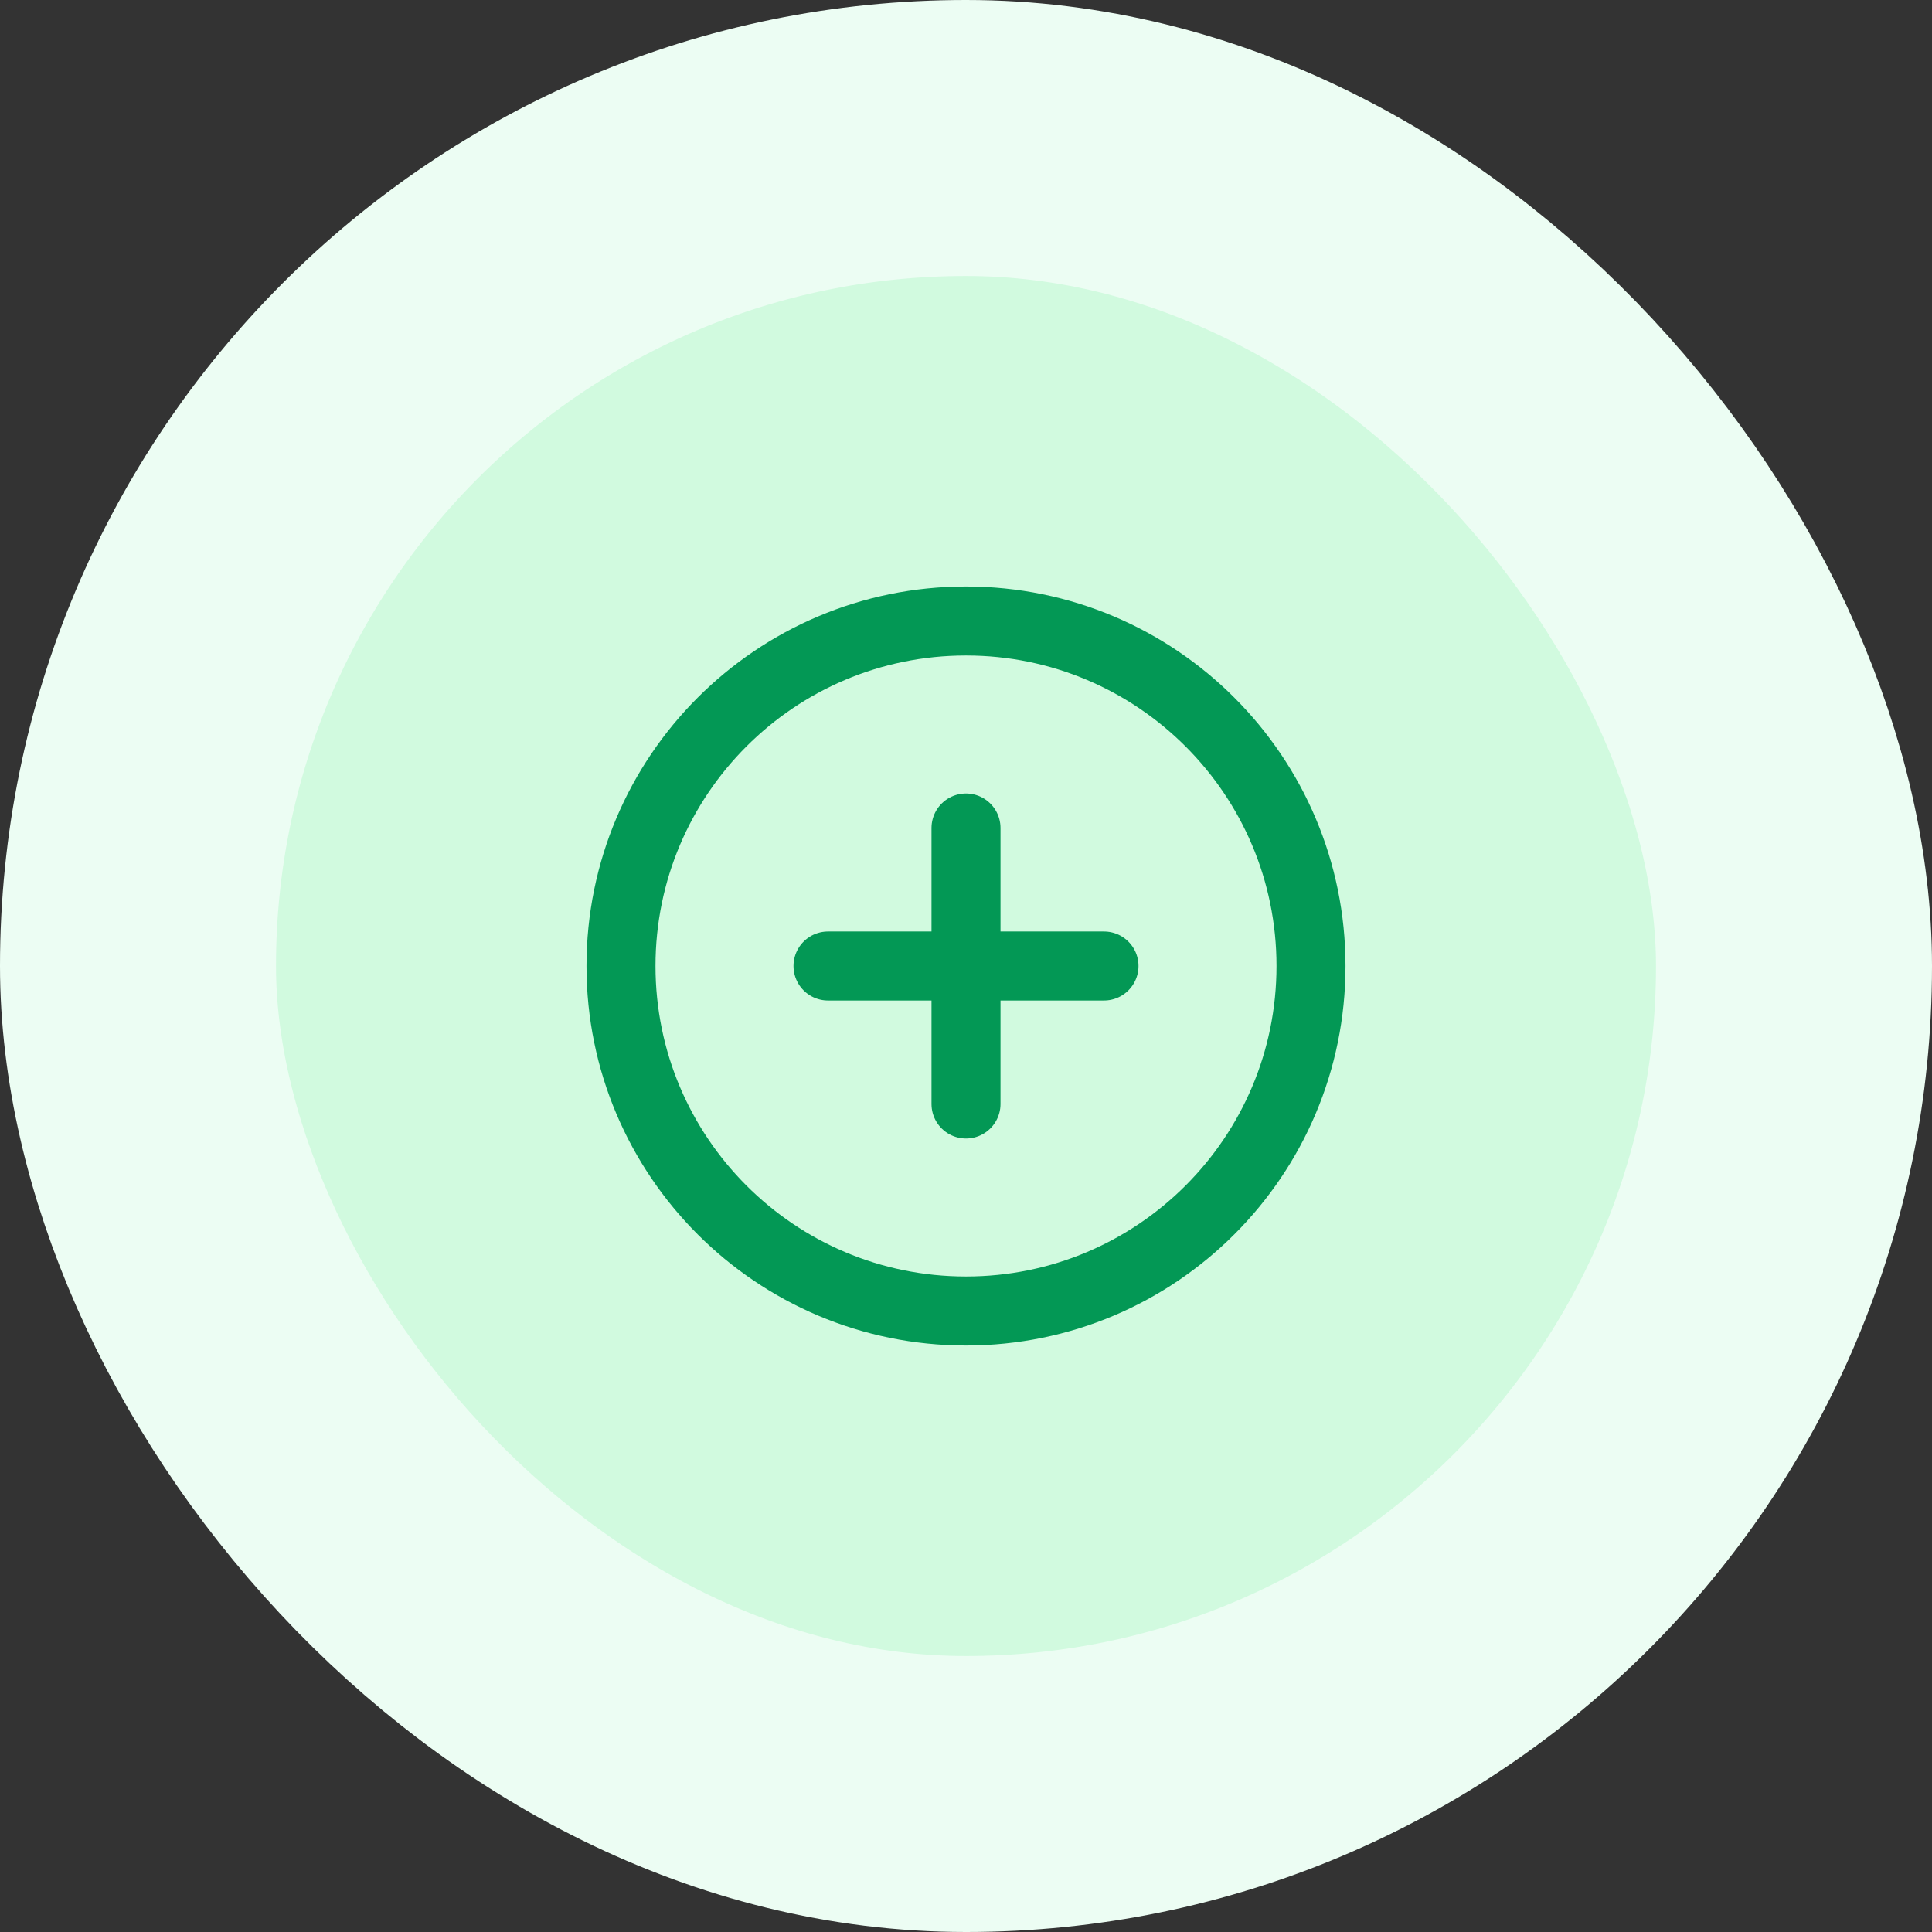
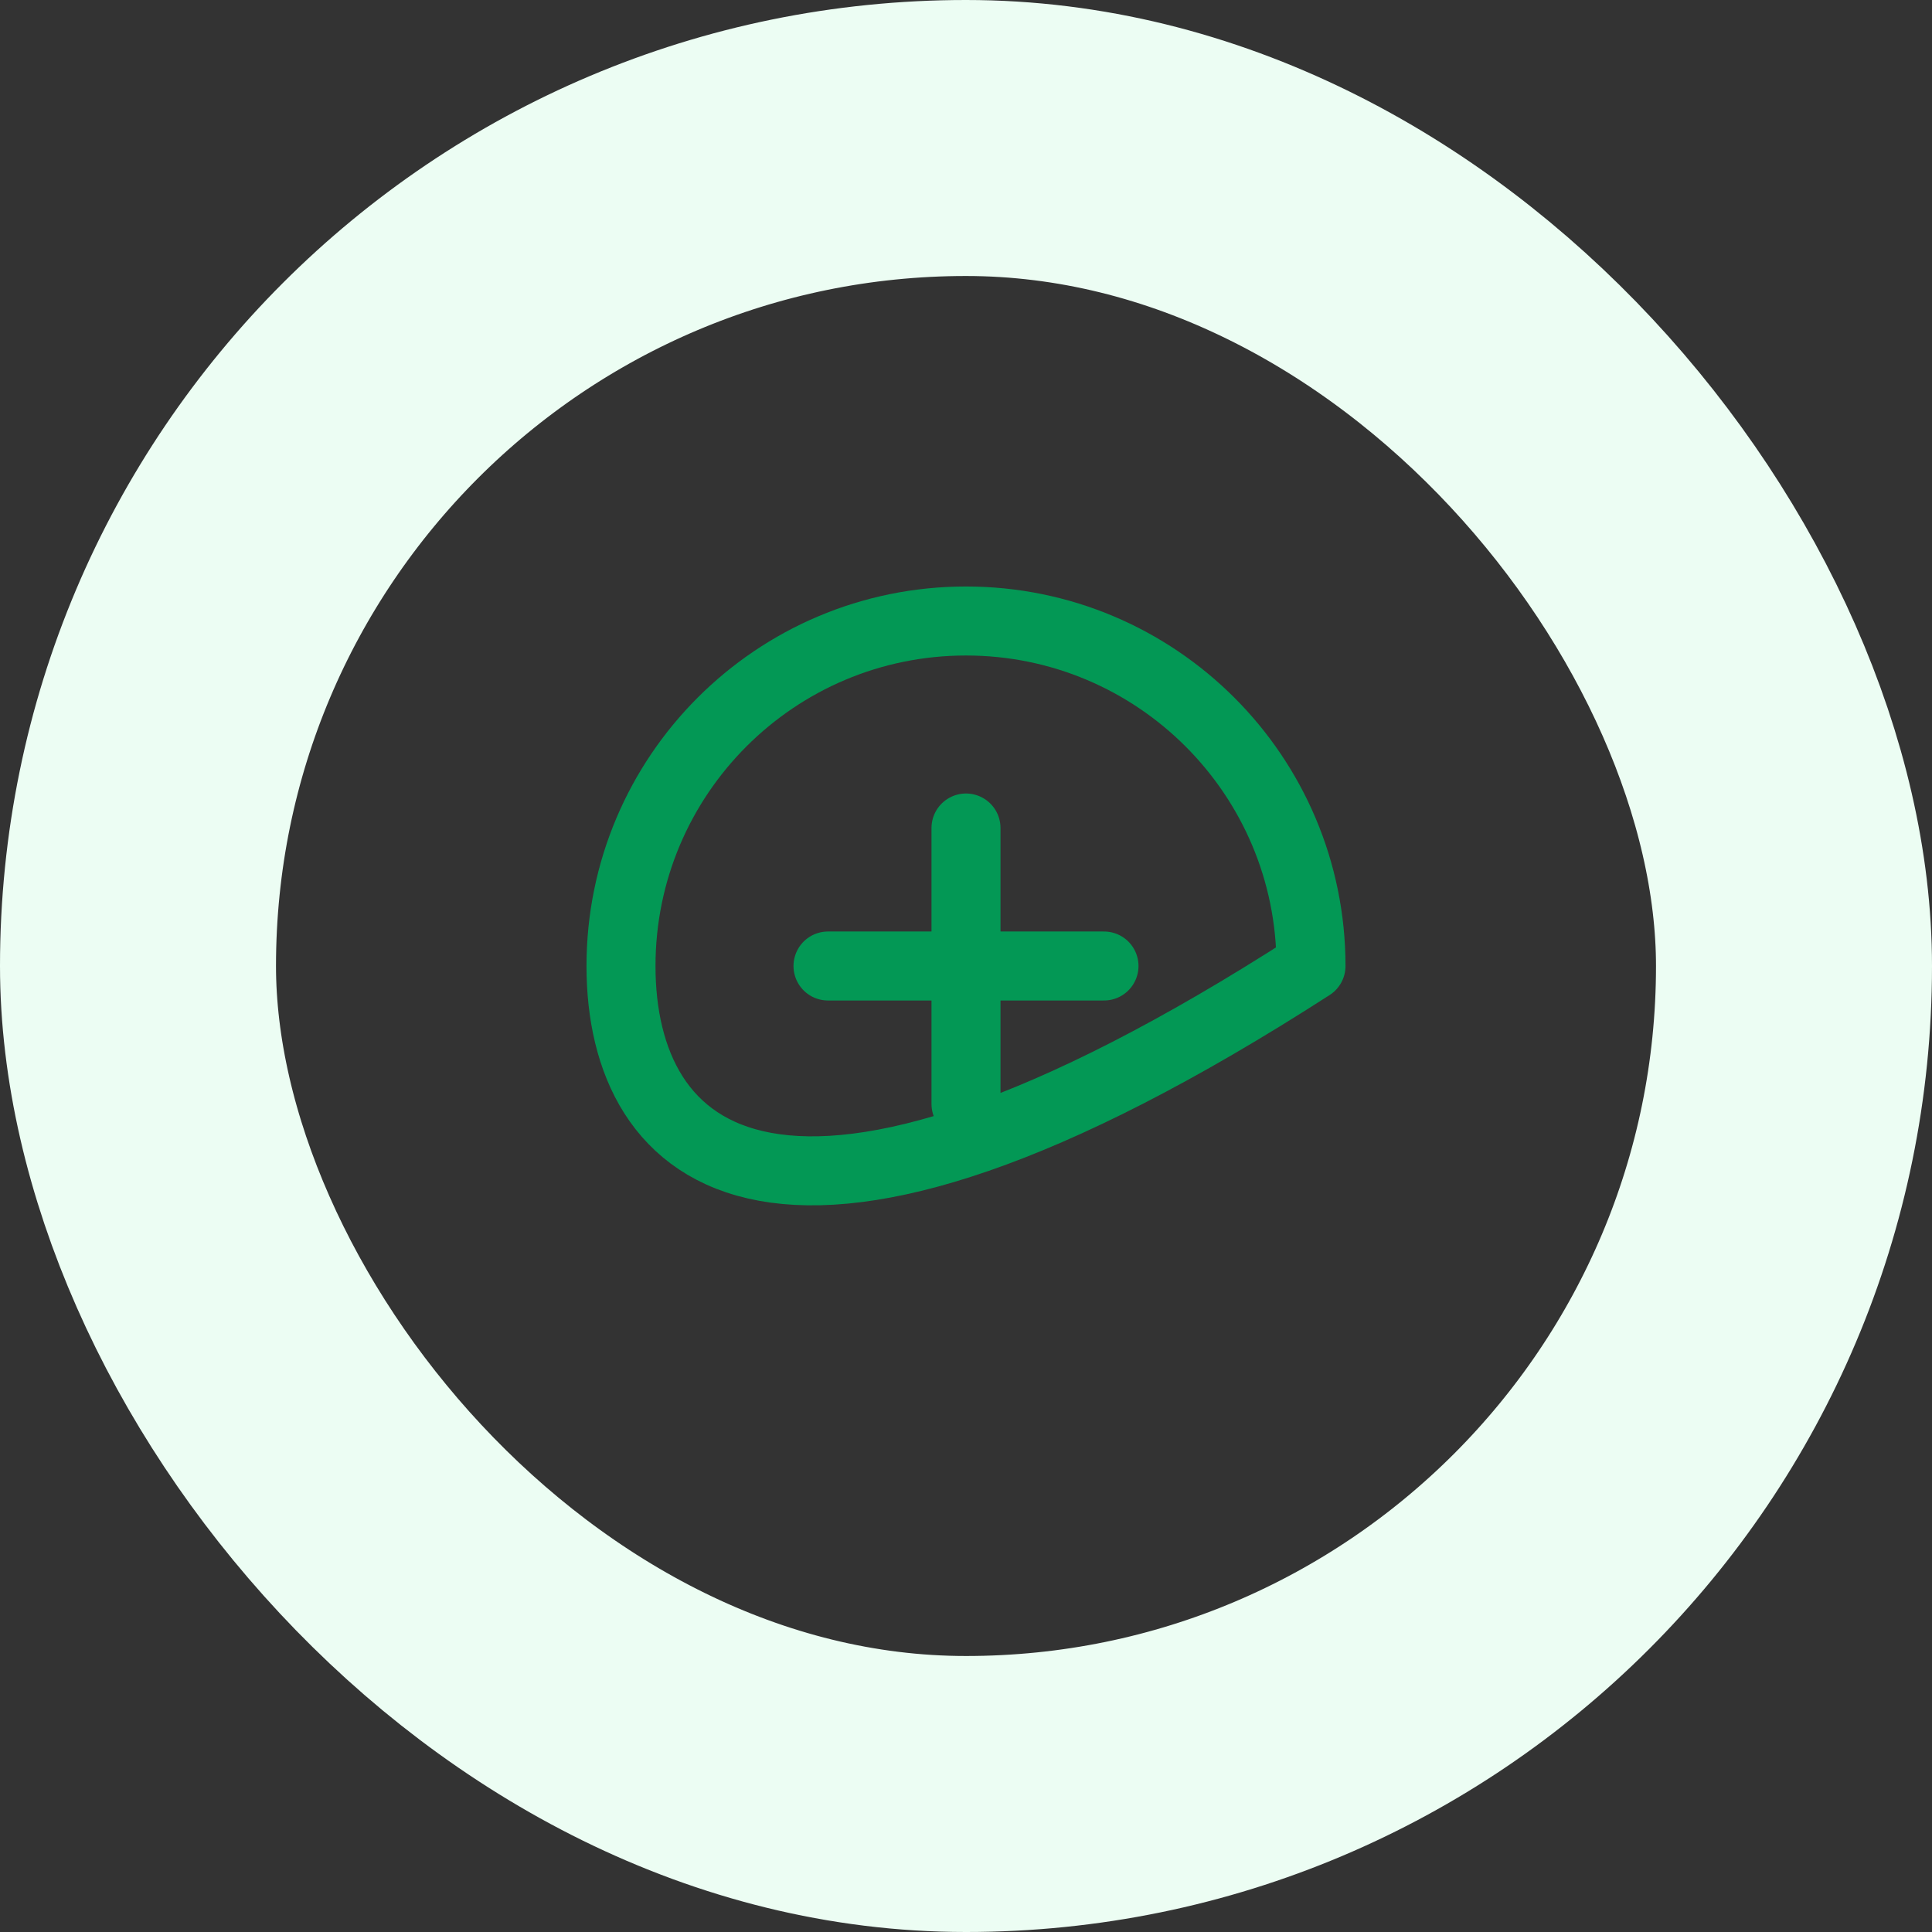
<svg xmlns="http://www.w3.org/2000/svg" width="56" height="56" viewBox="0 0 56 56" fill="none">
  <rect x="0" y="0" width="56" height="56" fill="#333333" stroke="none" />
-   <rect x="4" y="4" width="48" height="48" rx="24" fill="#D1FADF" />
  <rect x="4" y="4" width="48" height="48" rx="24" stroke="#ECFDF3" stroke-width="8" />
-   <path d="M28 24V32M24 28H32M38 28C38 33.523 33.523 38 28 38C22.477 38 18 33.523 18 28C18 22.477 22.477 18 28 18C33.523 18 38 22.477 38 28Z" stroke="#039855" stroke-width="2" stroke-linecap="round" stroke-linejoin="round" />
+   <path d="M28 24V32M24 28H32M38 28C22.477 38 18 33.523 18 28C18 22.477 22.477 18 28 18C33.523 18 38 22.477 38 28Z" stroke="#039855" stroke-width="2" stroke-linecap="round" stroke-linejoin="round" />
</svg>